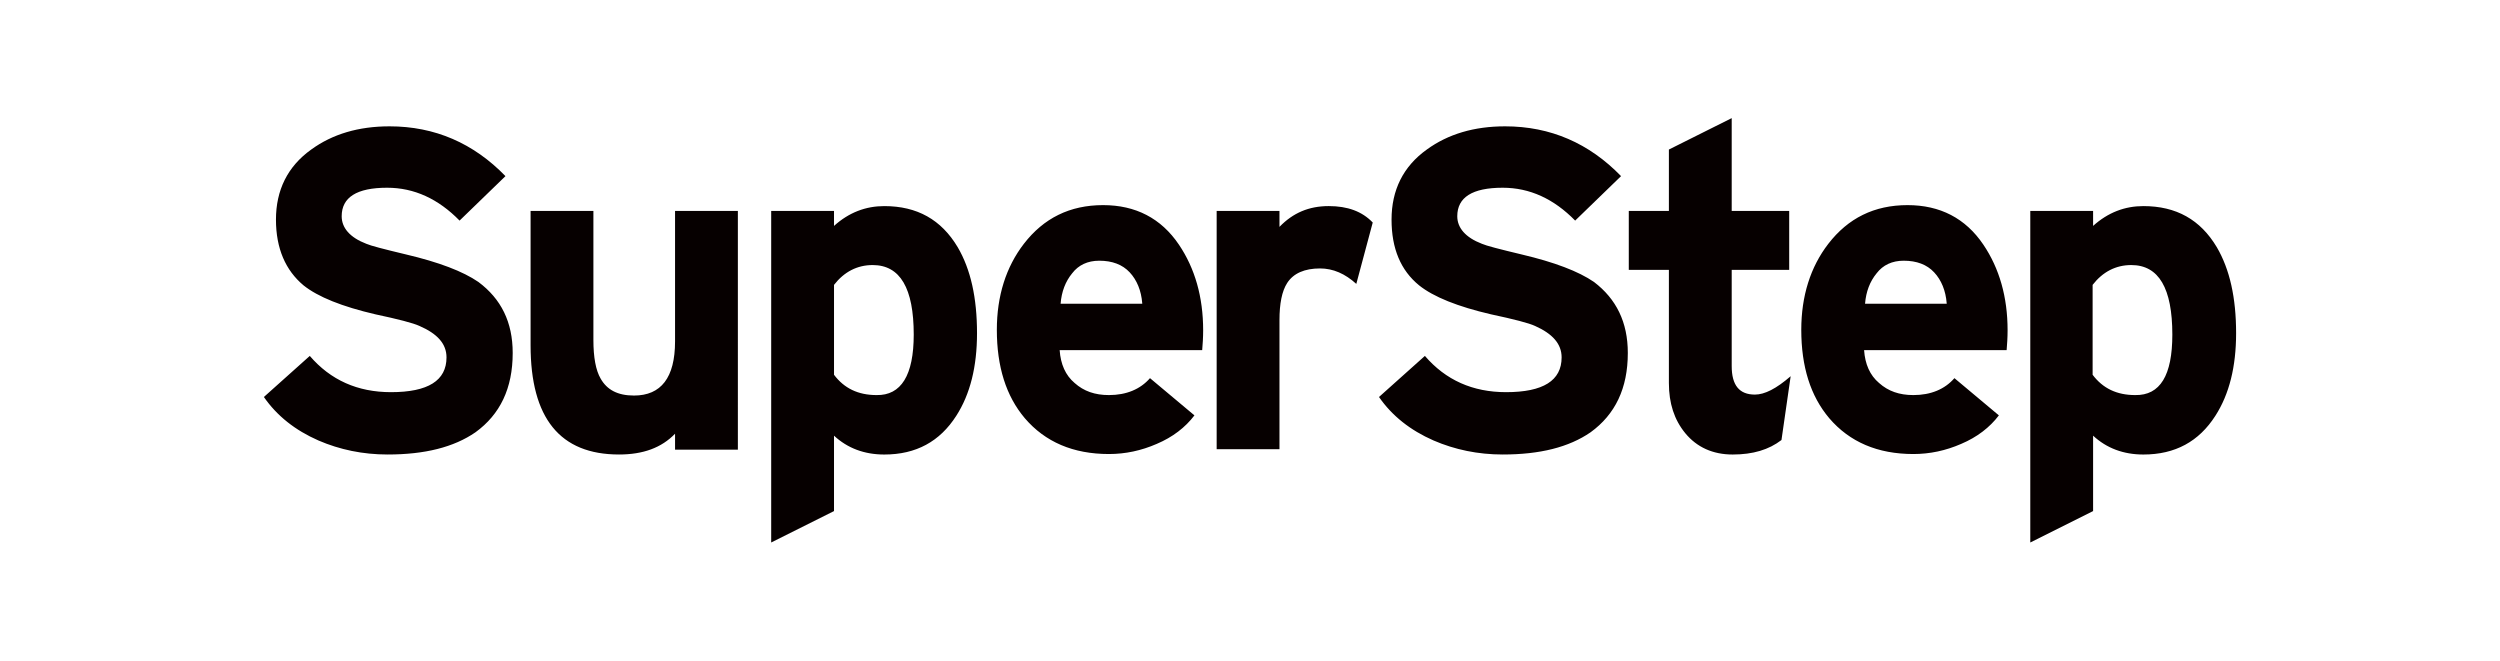
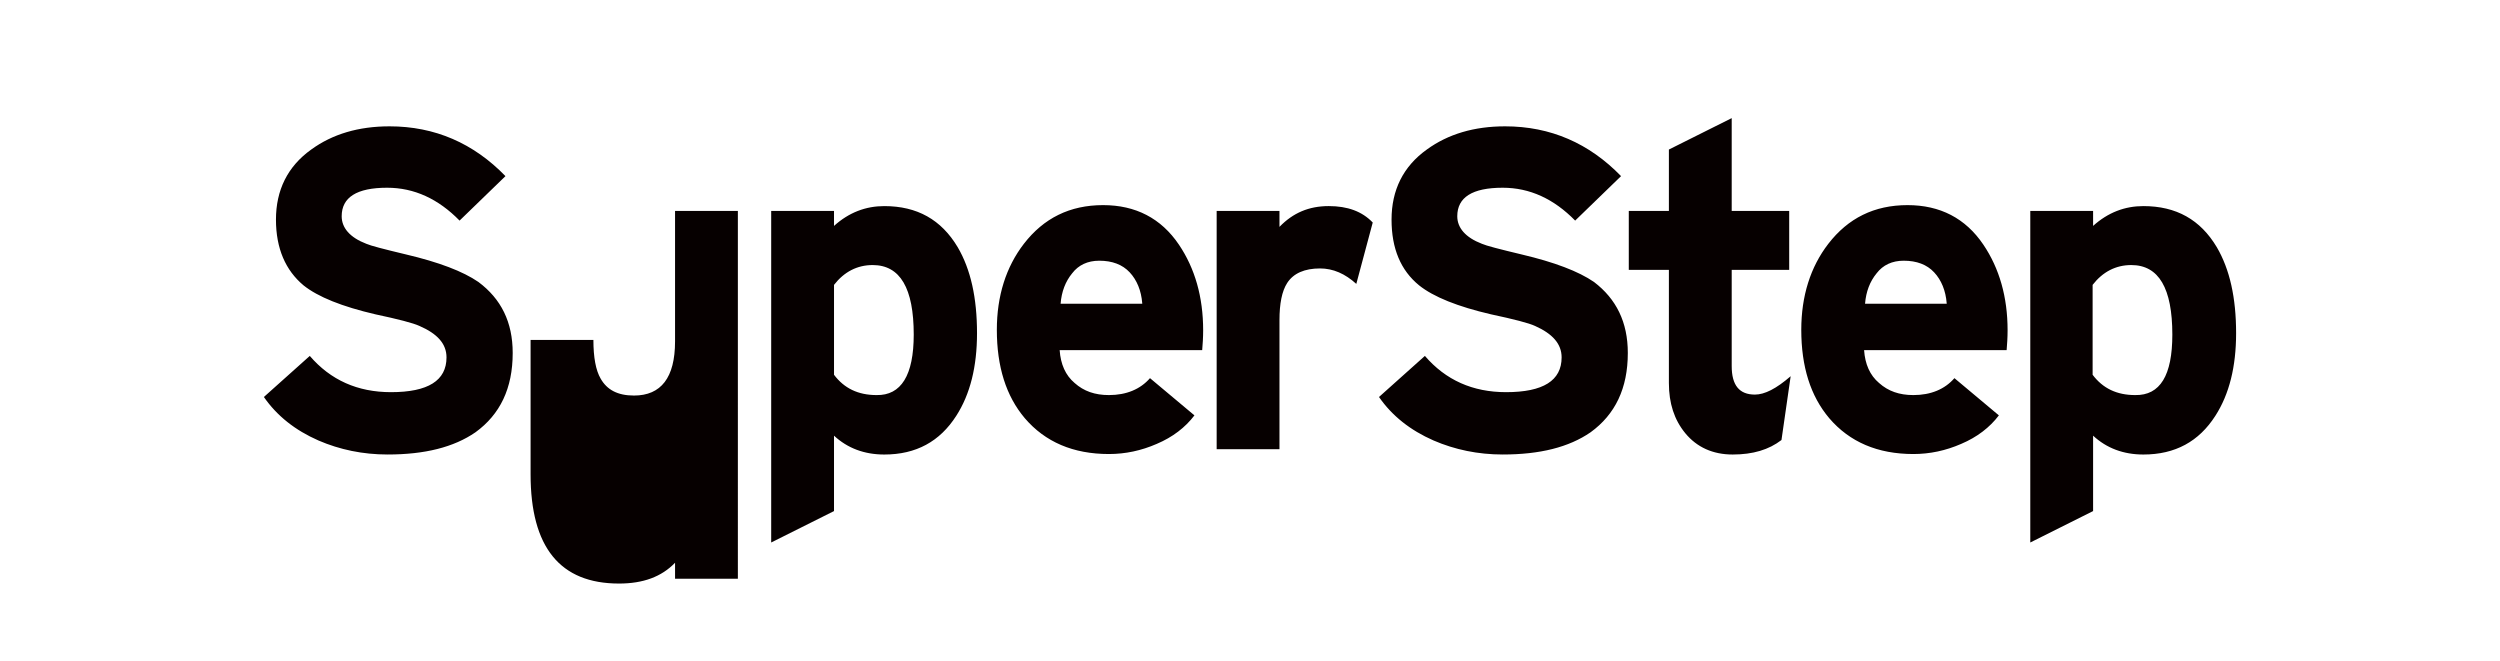
<svg xmlns="http://www.w3.org/2000/svg" version="1.1" id="SUPERSTEP_00000117643216083565092050000002189177943430275477_" x="0px" y="0px" viewBox="0 0 1900.08 502.08" style="enable-background:new 0 0 1900.08 502.08;" xml:space="preserve">
  <style type="text/css">
	.st0{fill:#060000;}
</style>
  <g id="SUPERSTEP">
    <g>
-       <path class="st0" d="M363.61,214.31c-11.75-8.08-30.11-15.06-55.08-20.94c-16.89-4.04-26.81-6.61-30.11-8.08    c-12.49-4.78-18.73-12.12-18.73-20.94c0-14.33,11.38-21.67,34.52-21.67c20.56,0,38.92,8.45,55.08,24.98l34.88-33.8    c-24.24-24.98-53.61-37.84-88.13-37.84c-23.5,0-43.33,5.88-59.49,17.63c-17.99,12.86-26.81,30.86-26.81,53.26    c0,22.04,7.34,38.57,20.93,49.96c11.02,8.82,29.38,16.16,54.71,22.04c17.26,3.67,28.64,6.61,33.42,8.82    c13.59,5.88,20.56,13.59,20.56,23.88c0,17.63-13.95,26.45-42.23,26.45c-25.34,0-45.9-9.18-61.69-27.55l-34.88,31.22    c9.91,14.33,23.87,25.35,41.49,33.06c16.16,6.98,33.78,10.65,52.51,10.65c28.28,0,50.31-5.51,66.83-16.9    c18.73-13.59,28.28-33.43,28.28-60.24C389.68,244.8,380.86,227.17,363.61,214.31z M513.06,259.49c0,27.55-10.65,41.14-31.21,41.14    c-12.49,0-20.56-4.41-25.34-12.86c-3.67-6.24-5.51-16.16-5.51-29.39v-98.08h-47.74v102.12c0,55.47,22.4,83.02,67.2,83.02    c18.36,0,32.31-5.14,42.6-15.8v12.12h47.74V160.31h-47.74V259.49z M672.06,156.64c-13.95,0-26.81,4.78-38.19,15.06v-11.39h-47.74    v252l47.74-23.88v-57.31c10.28,9.55,23.13,14.33,38.19,14.33c24.24,0,42.23-9.92,54.71-29.39c10.65-16.53,15.79-37.47,15.79-62.82    c0-26.82-4.77-48.49-14.69-65.39C715.39,166.92,697.03,156.64,672.06,156.64z M666.19,300.27c-13.95,0-24.6-5.14-32.31-15.43    v-68.33c7.71-9.92,17.63-15.06,29.38-15.06c20.93,0,31.21,17.63,31.21,52.9C694.46,285.21,684.91,300.63,666.19,300.27z     M838.41,155.9c-25.34,0-45.17,9.92-60.22,29.39c-13.59,17.63-20.56,39.67-20.56,65.39c0,27.92,6.98,50.33,21.3,67.22    c15.42,18,36.72,27.18,63.89,27.18c12.49,0,24.6-2.57,36.35-7.71c12.12-5.14,21.67-12.49,28.64-21.67l-33.78-28.29    c-7.34,8.45-17.99,12.86-31.21,12.86c-10.65,0-19.09-2.94-26.07-9.18c-6.98-5.88-10.65-14.33-11.38-24.98h108.33    c0.37-4.41,0.73-9.55,0.73-15.06c0-25.35-6.24-47.02-18.36-65.02C882.47,165.82,863.01,155.9,838.41,155.9z M868.15,230.84h-62.06    c0.73-9.18,3.67-16.9,8.81-23.14c4.77-6.24,11.75-9.55,20.56-9.55c9.91,0,17.63,2.94,23.13,8.82c5.51,5.88,8.81,13.96,9.55,23.51    V230.84z M972.44,172.43v-12.12H924.7v181.1h47.74v-98.08c0-12.49,1.84-22.04,5.88-28.29c4.77-7.35,13.22-11.02,24.97-11.02    c9.91,0,19.09,4.04,27.54,11.75l12.49-46.65c-8.08-8.45-19.09-12.49-33.42-12.49C994.84,156.64,982.72,161.78,972.44,172.43z     M1211.49,214.31c-11.75-8.08-30.11-15.06-55.08-20.94c-16.89-4.04-26.81-6.61-30.11-8.08c-12.48-4.78-18.73-12.12-18.73-20.94    c0-14.33,11.38-21.67,34.52-21.67c20.56,0,38.92,8.45,55.08,24.98l34.88-33.8c-24.24-24.98-53.61-37.84-88.13-37.84    c-23.5,0-43.33,5.88-59.49,17.63c-17.99,12.86-26.81,30.86-26.81,53.26c0,22.04,6.98,38.57,20.93,49.96    c11.02,8.82,29.38,16.16,54.71,22.04c17.26,3.67,28.64,6.61,33.42,8.82c13.22,5.88,20.2,13.59,20.2,23.88    c0,17.63-13.95,26.45-42.23,26.45c-25.34,0-45.9-9.18-61.69-27.55l-34.88,31.22c9.91,14.33,23.87,25.35,41.49,33.06    c16.16,6.98,33.78,10.65,52.51,10.65c28.28,0,50.31-5.51,66.83-16.9c18.73-13.59,28.28-33.43,28.28-60.24    C1237.2,244.8,1228.38,227.17,1211.49,214.31z M1316.15,278.23v-73.1h43.7v-44.82h-43.7V89.78l-47.74,23.88v46.65h-30.48v44.82    h30.48v85.96c0,15.43,4.04,27.92,12.49,38.2c8.81,10.65,20.93,16.16,35.99,16.16c15.42,0,27.54-3.67,37.09-11.02l6.98-48.49    c-11.02,9.55-19.83,13.96-27.17,13.96C1322.02,299.9,1316.15,292.92,1316.15,278.23z M1449.81,155.9    c-25.34,0-45.17,9.92-60.22,29.39c-13.59,17.63-20.56,39.67-20.56,65.39c0,27.92,6.98,50.33,21.3,67.22    c15.42,18,36.72,27.18,63.89,27.18c12.49,0,24.6-2.57,36.35-7.71c12.12-5.14,21.67-12.49,28.64-21.67l-33.78-28.29    c-7.34,8.45-17.99,12.86-31.21,12.86c-10.65,0-19.09-2.94-26.07-9.18c-6.98-5.88-10.65-14.33-11.38-24.98h108.33    c0.37-4.41,0.73-9.55,0.73-15.06c0-25.35-6.24-47.02-18.36-65.02C1493.88,165.82,1474.42,155.9,1449.81,155.9z M1479.56,230.84    h-62.06c0.73-9.18,3.67-16.9,8.81-23.14c4.77-6.24,11.75-9.55,20.56-9.55c9.91,0,17.63,2.94,23.13,8.82    c5.51,5.88,8.81,13.96,9.55,23.51V230.84z M1684.83,187.86c-12.48-20.94-30.85-31.22-55.82-31.22c-13.95,0-26.81,4.78-38.19,15.06    v-11.39h-47.74v252l47.74-23.88v-57.31c10.28,9.55,23.13,14.33,38.19,14.33c24.24,0,42.23-9.92,54.71-29.39    c10.65-16.53,15.79-37.47,15.79-62.82C1699.52,226.43,1694.74,204.76,1684.83,187.86z M1622.77,300.27    c-13.95,0-24.6-5.14-32.31-15.43v-68.33c7.71-9.92,17.63-15.06,29.38-15.06c20.93,0,31.21,17.63,31.21,52.9    C1651.04,285.21,1641.86,300.63,1622.77,300.27z" />
+       <path class="st0" d="M363.61,214.31c-11.75-8.08-30.11-15.06-55.08-20.94c-16.89-4.04-26.81-6.61-30.11-8.08    c-12.49-4.78-18.73-12.12-18.73-20.94c0-14.33,11.38-21.67,34.52-21.67c20.56,0,38.92,8.45,55.08,24.98l34.88-33.8    c-24.24-24.98-53.61-37.84-88.13-37.84c-23.5,0-43.33,5.88-59.49,17.63c-17.99,12.86-26.81,30.86-26.81,53.26    c0,22.04,7.34,38.57,20.93,49.96c11.02,8.82,29.38,16.16,54.71,22.04c17.26,3.67,28.64,6.61,33.42,8.82    c13.59,5.88,20.56,13.59,20.56,23.88c0,17.63-13.95,26.45-42.23,26.45c-25.34,0-45.9-9.18-61.69-27.55l-34.88,31.22    c9.91,14.33,23.87,25.35,41.49,33.06c16.16,6.98,33.78,10.65,52.51,10.65c28.28,0,50.31-5.51,66.83-16.9    c18.73-13.59,28.28-33.43,28.28-60.24C389.68,244.8,380.86,227.17,363.61,214.31z M513.06,259.49c0,27.55-10.65,41.14-31.21,41.14    c-12.49,0-20.56-4.41-25.34-12.86c-3.67-6.24-5.51-16.16-5.51-29.39h-47.74v102.12c0,55.47,22.4,83.02,67.2,83.02    c18.36,0,32.31-5.14,42.6-15.8v12.12h47.74V160.31h-47.74V259.49z M672.06,156.64c-13.95,0-26.81,4.78-38.19,15.06v-11.39h-47.74    v252l47.74-23.88v-57.31c10.28,9.55,23.13,14.33,38.19,14.33c24.24,0,42.23-9.92,54.71-29.39c10.65-16.53,15.79-37.47,15.79-62.82    c0-26.82-4.77-48.49-14.69-65.39C715.39,166.92,697.03,156.64,672.06,156.64z M666.19,300.27c-13.95,0-24.6-5.14-32.31-15.43    v-68.33c7.71-9.92,17.63-15.06,29.38-15.06c20.93,0,31.21,17.63,31.21,52.9C694.46,285.21,684.91,300.63,666.19,300.27z     M838.41,155.9c-25.34,0-45.17,9.92-60.22,29.39c-13.59,17.63-20.56,39.67-20.56,65.39c0,27.92,6.98,50.33,21.3,67.22    c15.42,18,36.72,27.18,63.89,27.18c12.49,0,24.6-2.57,36.35-7.71c12.12-5.14,21.67-12.49,28.64-21.67l-33.78-28.29    c-7.34,8.45-17.99,12.86-31.21,12.86c-10.65,0-19.09-2.94-26.07-9.18c-6.98-5.88-10.65-14.33-11.38-24.98h108.33    c0.37-4.41,0.73-9.55,0.73-15.06c0-25.35-6.24-47.02-18.36-65.02C882.47,165.82,863.01,155.9,838.41,155.9z M868.15,230.84h-62.06    c0.73-9.18,3.67-16.9,8.81-23.14c4.77-6.24,11.75-9.55,20.56-9.55c9.91,0,17.63,2.94,23.13,8.82c5.51,5.88,8.81,13.96,9.55,23.51    V230.84z M972.44,172.43v-12.12H924.7v181.1h47.74v-98.08c0-12.49,1.84-22.04,5.88-28.29c4.77-7.35,13.22-11.02,24.97-11.02    c9.91,0,19.09,4.04,27.54,11.75l12.49-46.65c-8.08-8.45-19.09-12.49-33.42-12.49C994.84,156.64,982.72,161.78,972.44,172.43z     M1211.49,214.31c-11.75-8.08-30.11-15.06-55.08-20.94c-16.89-4.04-26.81-6.61-30.11-8.08c-12.48-4.78-18.73-12.12-18.73-20.94    c0-14.33,11.38-21.67,34.52-21.67c20.56,0,38.92,8.45,55.08,24.98l34.88-33.8c-24.24-24.98-53.61-37.84-88.13-37.84    c-23.5,0-43.33,5.88-59.49,17.63c-17.99,12.86-26.81,30.86-26.81,53.26c0,22.04,6.98,38.57,20.93,49.96    c11.02,8.82,29.38,16.16,54.71,22.04c17.26,3.67,28.64,6.61,33.42,8.82c13.22,5.88,20.2,13.59,20.2,23.88    c0,17.63-13.95,26.45-42.23,26.45c-25.34,0-45.9-9.18-61.69-27.55l-34.88,31.22c9.91,14.33,23.87,25.35,41.49,33.06    c16.16,6.98,33.78,10.65,52.51,10.65c28.28,0,50.31-5.51,66.83-16.9c18.73-13.59,28.28-33.43,28.28-60.24    C1237.2,244.8,1228.38,227.17,1211.49,214.31z M1316.15,278.23v-73.1h43.7v-44.82h-43.7V89.78l-47.74,23.88v46.65h-30.48v44.82    h30.48v85.96c0,15.43,4.04,27.92,12.49,38.2c8.81,10.65,20.93,16.16,35.99,16.16c15.42,0,27.54-3.67,37.09-11.02l6.98-48.49    c-11.02,9.55-19.83,13.96-27.17,13.96C1322.02,299.9,1316.15,292.92,1316.15,278.23z M1449.81,155.9    c-25.34,0-45.17,9.92-60.22,29.39c-13.59,17.63-20.56,39.67-20.56,65.39c0,27.92,6.98,50.33,21.3,67.22    c15.42,18,36.72,27.18,63.89,27.18c12.49,0,24.6-2.57,36.35-7.71c12.12-5.14,21.67-12.49,28.64-21.67l-33.78-28.29    c-7.34,8.45-17.99,12.86-31.21,12.86c-10.65,0-19.09-2.94-26.07-9.18c-6.98-5.88-10.65-14.33-11.38-24.98h108.33    c0.37-4.41,0.73-9.55,0.73-15.06c0-25.35-6.24-47.02-18.36-65.02C1493.88,165.82,1474.42,155.9,1449.81,155.9z M1479.56,230.84    h-62.06c0.73-9.18,3.67-16.9,8.81-23.14c4.77-6.24,11.75-9.55,20.56-9.55c9.91,0,17.63,2.94,23.13,8.82    c5.51,5.88,8.81,13.96,9.55,23.51V230.84z M1684.83,187.86c-12.48-20.94-30.85-31.22-55.82-31.22c-13.95,0-26.81,4.78-38.19,15.06    v-11.39h-47.74v252l47.74-23.88v-57.31c10.28,9.55,23.13,14.33,38.19,14.33c24.24,0,42.23-9.92,54.71-29.39    c10.65-16.53,15.79-37.47,15.79-62.82C1699.52,226.43,1694.74,204.76,1684.83,187.86z M1622.77,300.27    c-13.95,0-24.6-5.14-32.31-15.43v-68.33c7.71-9.92,17.63-15.06,29.38-15.06c20.93,0,31.21,17.63,31.21,52.9    C1651.04,285.21,1641.86,300.63,1622.77,300.27z" />
    </g>
  </g>
</svg>